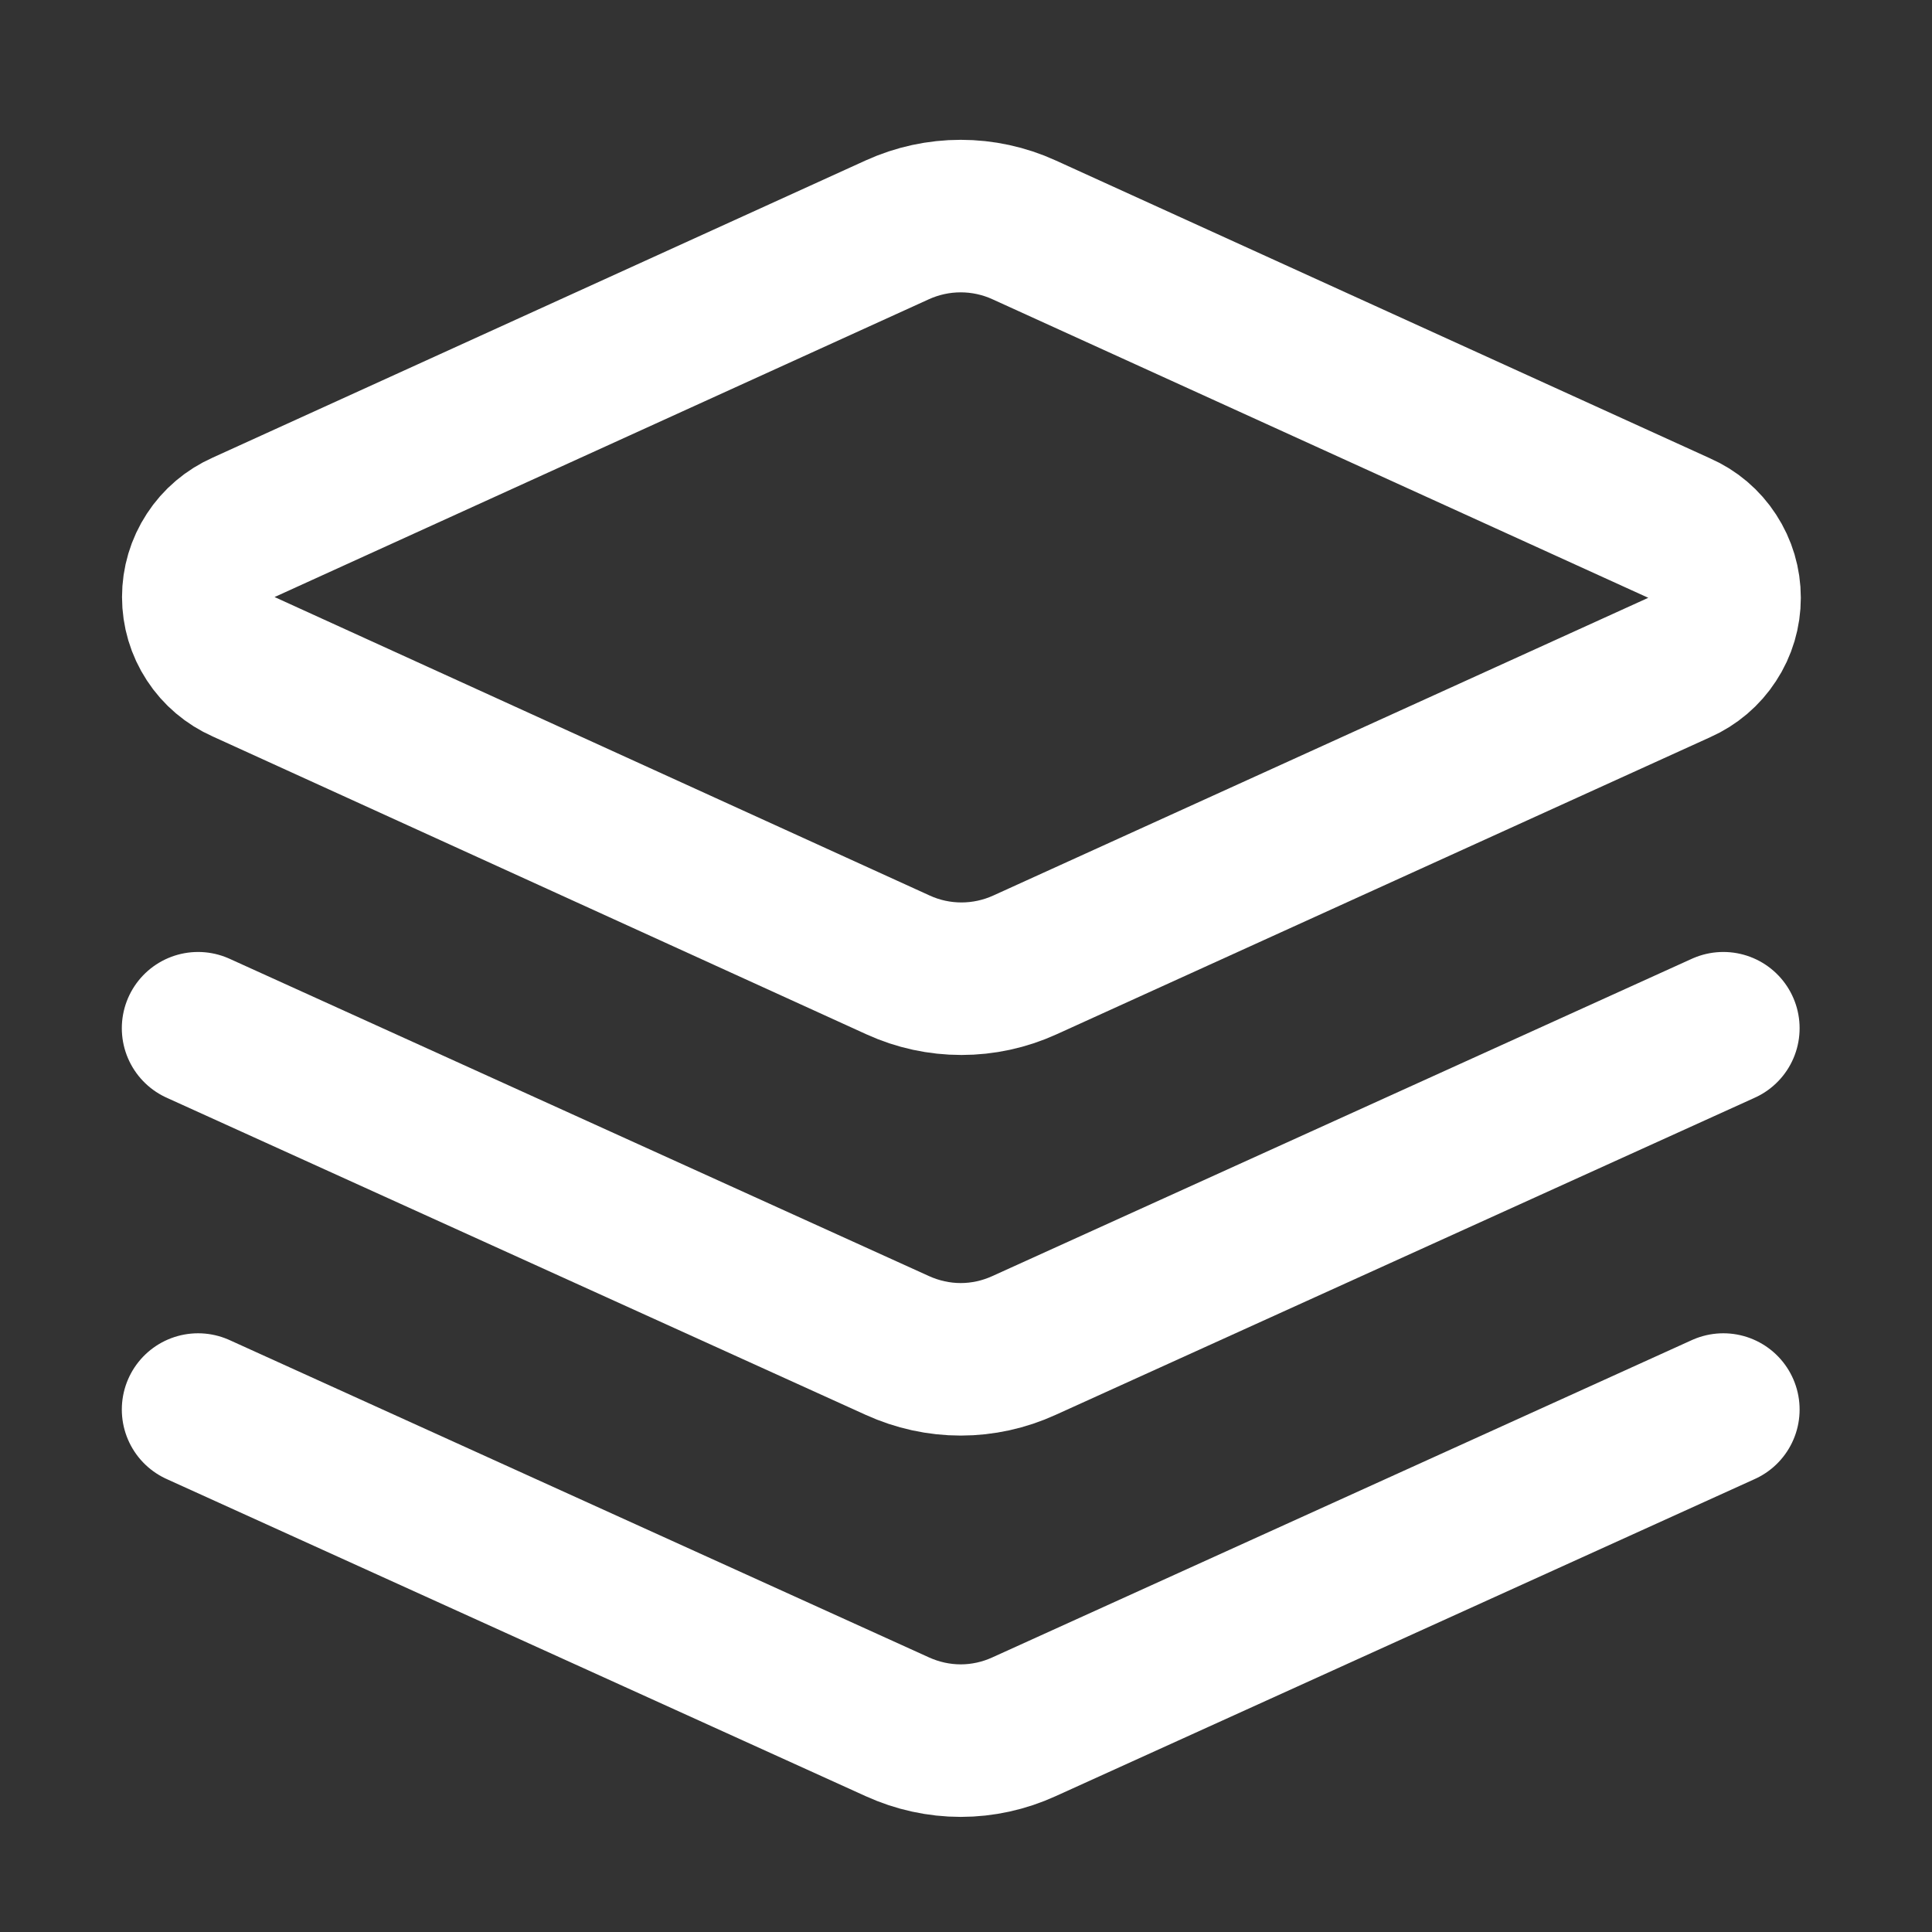
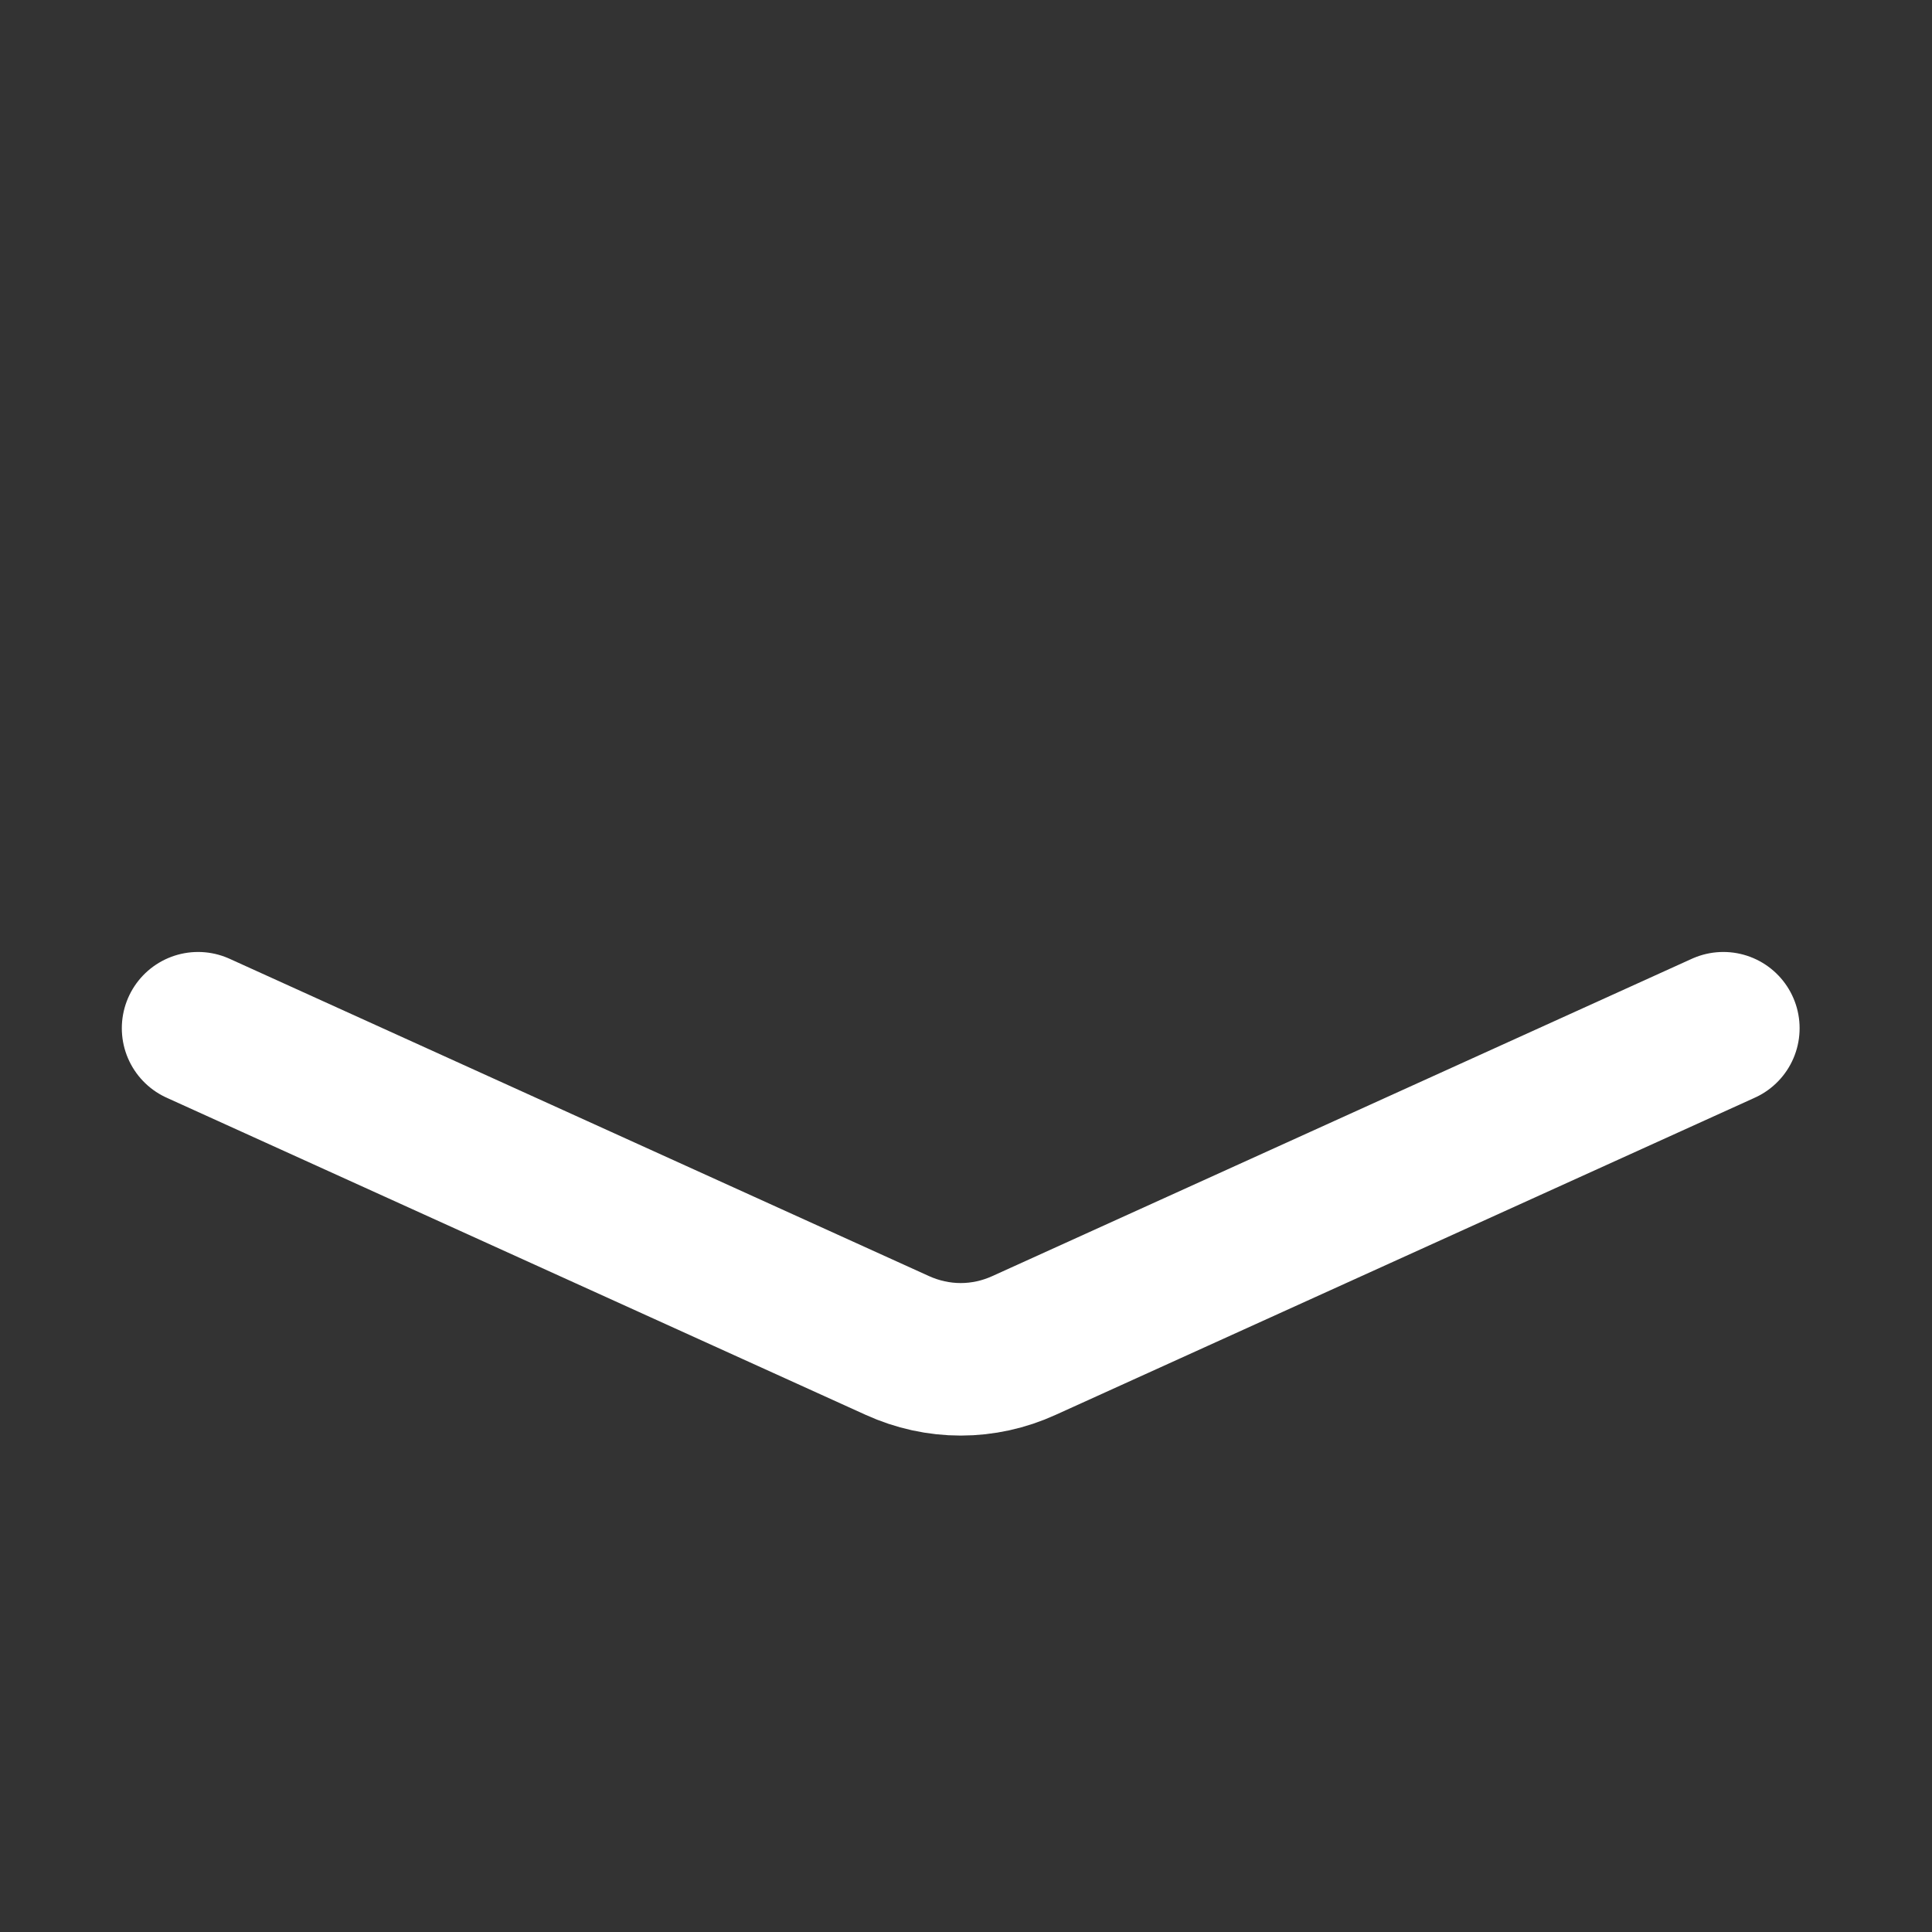
<svg xmlns="http://www.w3.org/2000/svg" width="19" height="19" viewBox="0 0 19 19" fill="none">
  <rect x="0" y="0" width="19" height="19" fill="#333333" stroke="none" />
-   <path d="M10.07 2.26C9.875 2.171 9.662 2.125 9.448 2.125C9.233 2.125 9.021 2.171 8.825 2.26L2.398 5.185C2.265 5.244 2.151 5.34 2.072 5.462C1.992 5.584 1.95 5.726 1.95 5.871C1.95 6.017 1.992 6.159 2.072 6.281C2.151 6.403 2.265 6.499 2.398 6.558L8.833 9.49C9.028 9.579 9.24 9.625 9.455 9.625C9.67 9.625 9.882 9.579 10.078 9.49L16.513 6.565C16.646 6.506 16.759 6.41 16.838 6.288C16.918 6.167 16.96 6.024 16.96 5.879C16.96 5.733 16.918 5.591 16.838 5.469C16.759 5.347 16.646 5.251 16.513 5.193L10.07 2.26Z" stroke="white" stroke-width="1.5" stroke-linecap="round" stroke-linejoin="round" />
-   <path d="M16.948 13.862L10.07 16.982C9.875 17.071 9.663 17.118 9.448 17.118C9.233 17.118 9.021 17.071 8.825 16.982L1.948 13.862" stroke="white" stroke-width="1.5" stroke-linecap="round" stroke-linejoin="round" />
  <path d="M16.948 10.112L10.07 13.232C9.875 13.321 9.663 13.368 9.448 13.368C9.233 13.368 9.021 13.321 8.825 13.232L1.948 10.112" stroke="white" stroke-width="1.5" stroke-linecap="round" stroke-linejoin="round" />
</svg>